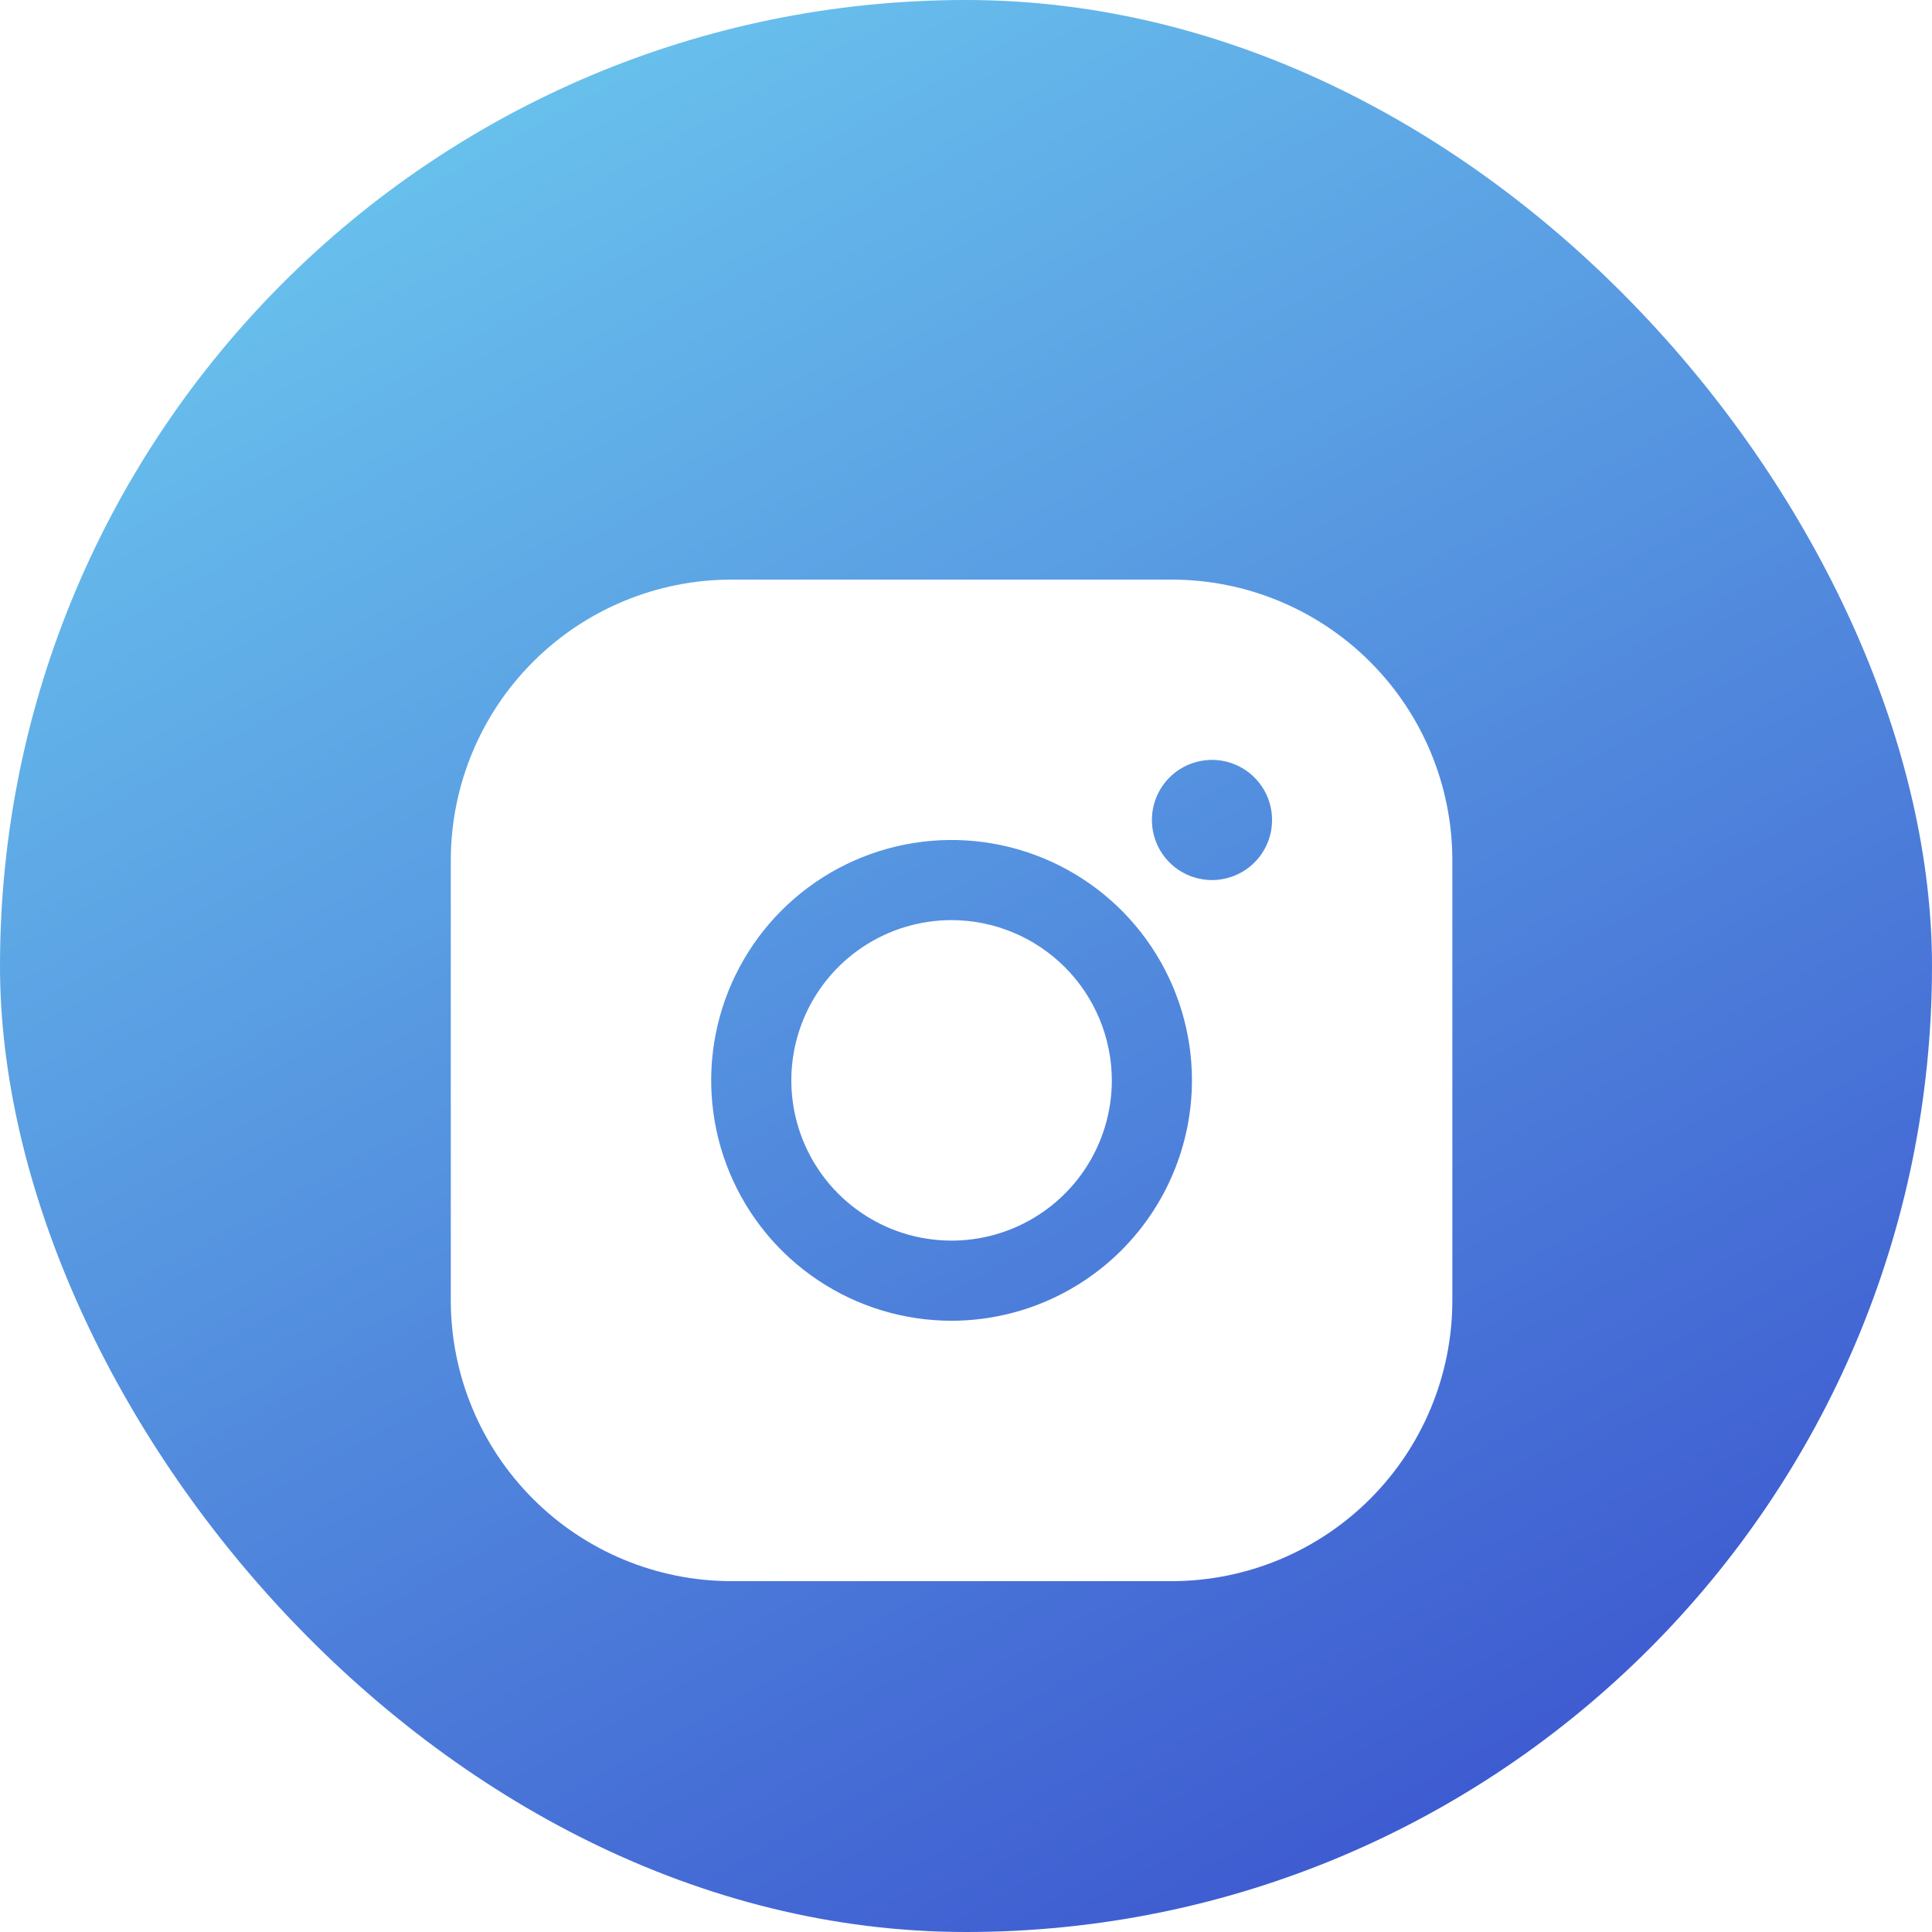
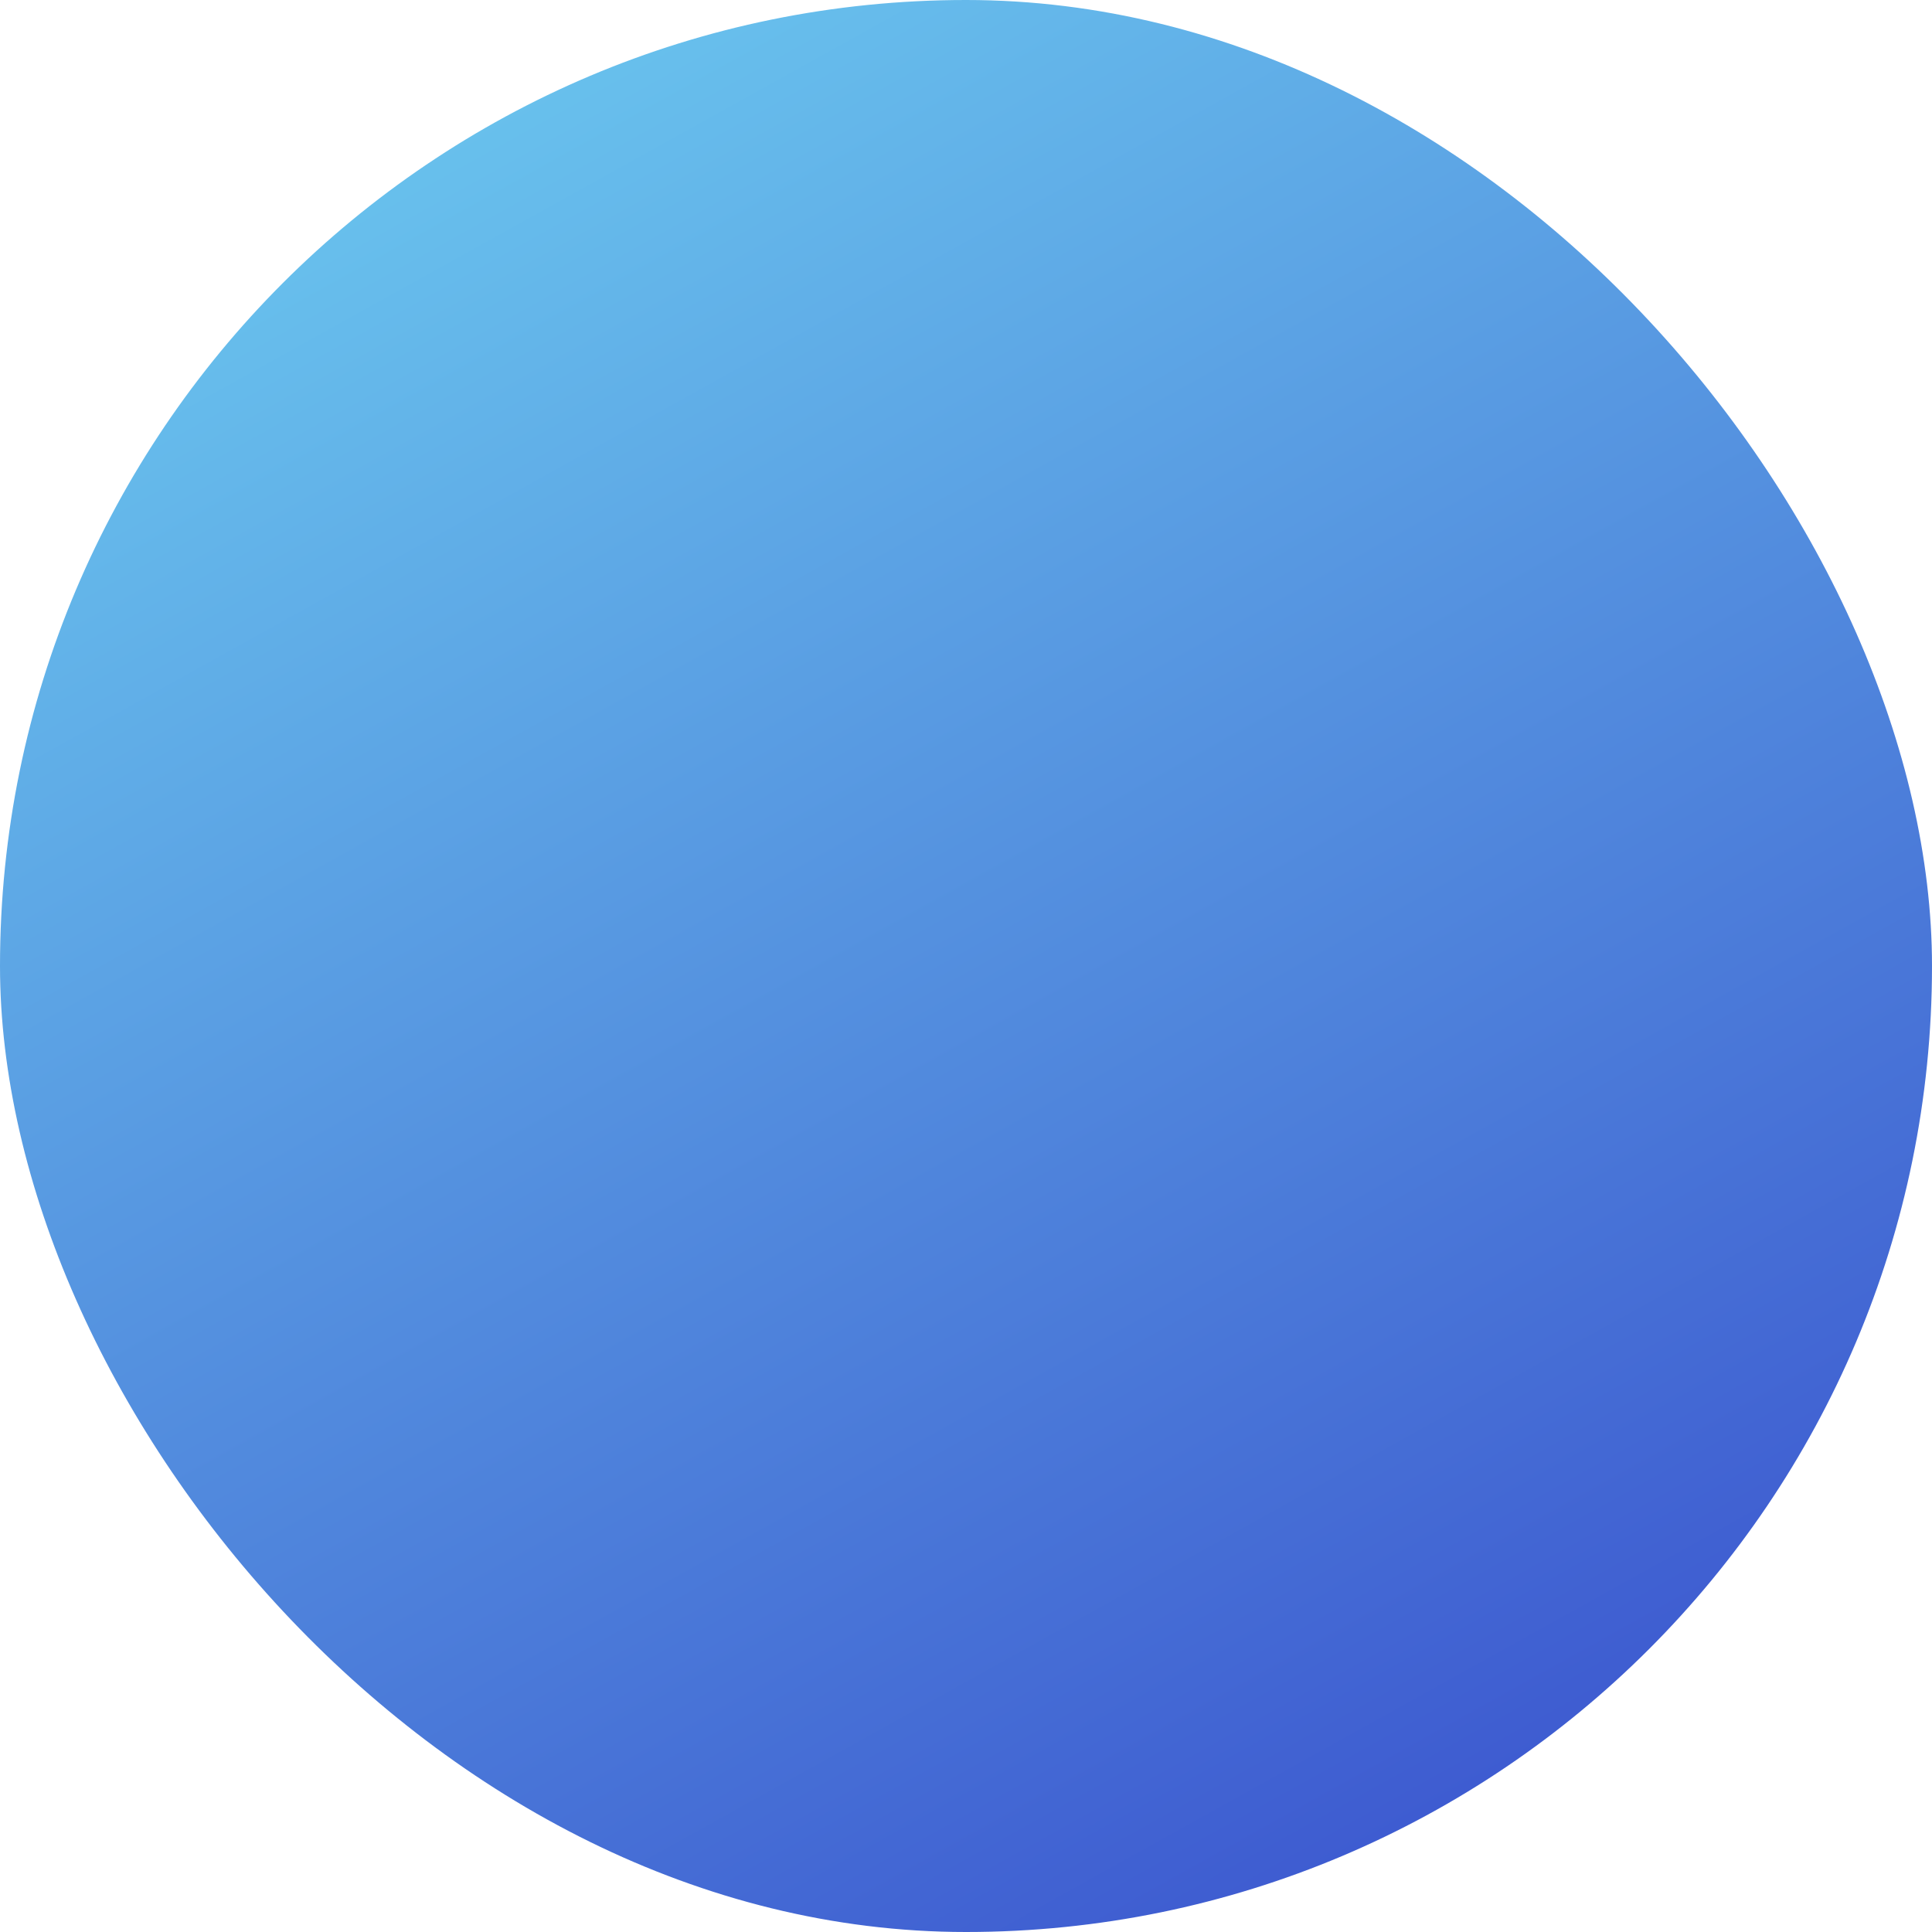
<svg xmlns="http://www.w3.org/2000/svg" width="60" height="60" viewBox="0 0 60 60" fill="none">
  <rect width="60" height="60" rx="30" fill="url(#paint0_linear_44_153)" />
  <g filter="url(#filter0_d_44_153)">
-     <path d="M34.529 29.552C34.529 30.536 34.237 31.498 33.69 32.317C33.143 33.135 32.366 33.773 31.456 34.15C30.547 34.526 29.547 34.625 28.581 34.433C27.616 34.241 26.729 33.767 26.033 33.071C25.337 32.375 24.863 31.488 24.671 30.523C24.479 29.558 24.578 28.557 24.954 27.648C25.331 26.738 25.969 25.961 26.787 25.414C27.605 24.867 28.568 24.575 29.552 24.575C30.871 24.577 32.136 25.102 33.069 26.035C34.002 26.968 34.527 28.233 34.529 29.552ZM45.104 22.709V36.395C45.101 38.704 44.183 40.917 42.55 42.55C40.917 44.183 38.704 45.101 36.395 45.104H22.709C20.4 45.101 18.186 44.183 16.554 42.55C14.921 40.917 14.003 38.704 14 36.395V22.709C14.003 20.4 14.921 18.186 16.554 16.554C18.186 14.921 20.4 14.003 22.709 14H36.395C38.704 14.003 40.917 14.921 42.55 16.554C44.183 18.186 45.101 20.4 45.104 22.709V22.709ZM37.017 29.552C37.017 28.076 36.579 26.632 35.759 25.405C34.939 24.177 33.773 23.22 32.409 22.655C31.045 22.09 29.544 21.942 28.096 22.23C26.648 22.518 25.317 23.23 24.273 24.273C23.23 25.317 22.518 26.648 22.23 28.096C21.942 29.544 22.09 31.045 22.655 32.409C23.22 33.773 24.177 34.939 25.405 35.759C26.632 36.579 28.076 37.017 29.552 37.017C31.531 37.015 33.429 36.227 34.828 34.828C36.227 33.429 37.015 31.531 37.017 29.552V29.552ZM39.505 21.465C39.505 21.096 39.396 20.735 39.191 20.428C38.986 20.121 38.694 19.882 38.353 19.741C38.012 19.599 37.637 19.563 37.275 19.635C36.913 19.707 36.58 19.884 36.319 20.145C36.058 20.406 35.881 20.739 35.809 21.101C35.737 21.463 35.774 21.838 35.915 22.179C36.056 22.52 36.295 22.812 36.602 23.017C36.909 23.222 37.27 23.331 37.639 23.331C38.134 23.331 38.609 23.135 38.959 22.785C39.309 22.435 39.505 21.96 39.505 21.465Z" fill="white" />
-   </g>
+     </g>
  <defs>
    <filter id="filter0_d_44_153" x="9" y="13" width="41.105" height="41.104" filterUnits="userSpaceOnUse" color-interpolation-filters="sRGB">
      <feFlood flood-opacity="0" result="BackgroundImageFix" />
      <feColorMatrix in="SourceAlpha" type="matrix" values="0 0 0 0 0 0 0 0 0 0 0 0 0 0 0 0 0 0 127 0" result="hardAlpha" />
      <feOffset dy="4" />
      <feGaussianBlur stdDeviation="2.5" />
      <feComposite in2="hardAlpha" operator="out" />
      <feColorMatrix type="matrix" values="0 0 0 0 0.124 0 0 0 0 0.207 0 0 0 0 0.471 0 0 0 0.25 0" />
      <feBlend mode="normal" in2="BackgroundImageFix" result="effect1_dropShadow_44_153" />
      <feBlend mode="normal" in="SourceGraphic" in2="effect1_dropShadow_44_153" result="shape" />
    </filter>
    <linearGradient id="paint0_linear_44_153" x1="7.8" y1="-10.8" x2="52.8" y2="70.2" gradientUnits="userSpaceOnUse">
      <stop stop-color="#73DBF4" />
      <stop offset="1" stop-color="#3341C9" />
    </linearGradient>
  </defs>
</svg>